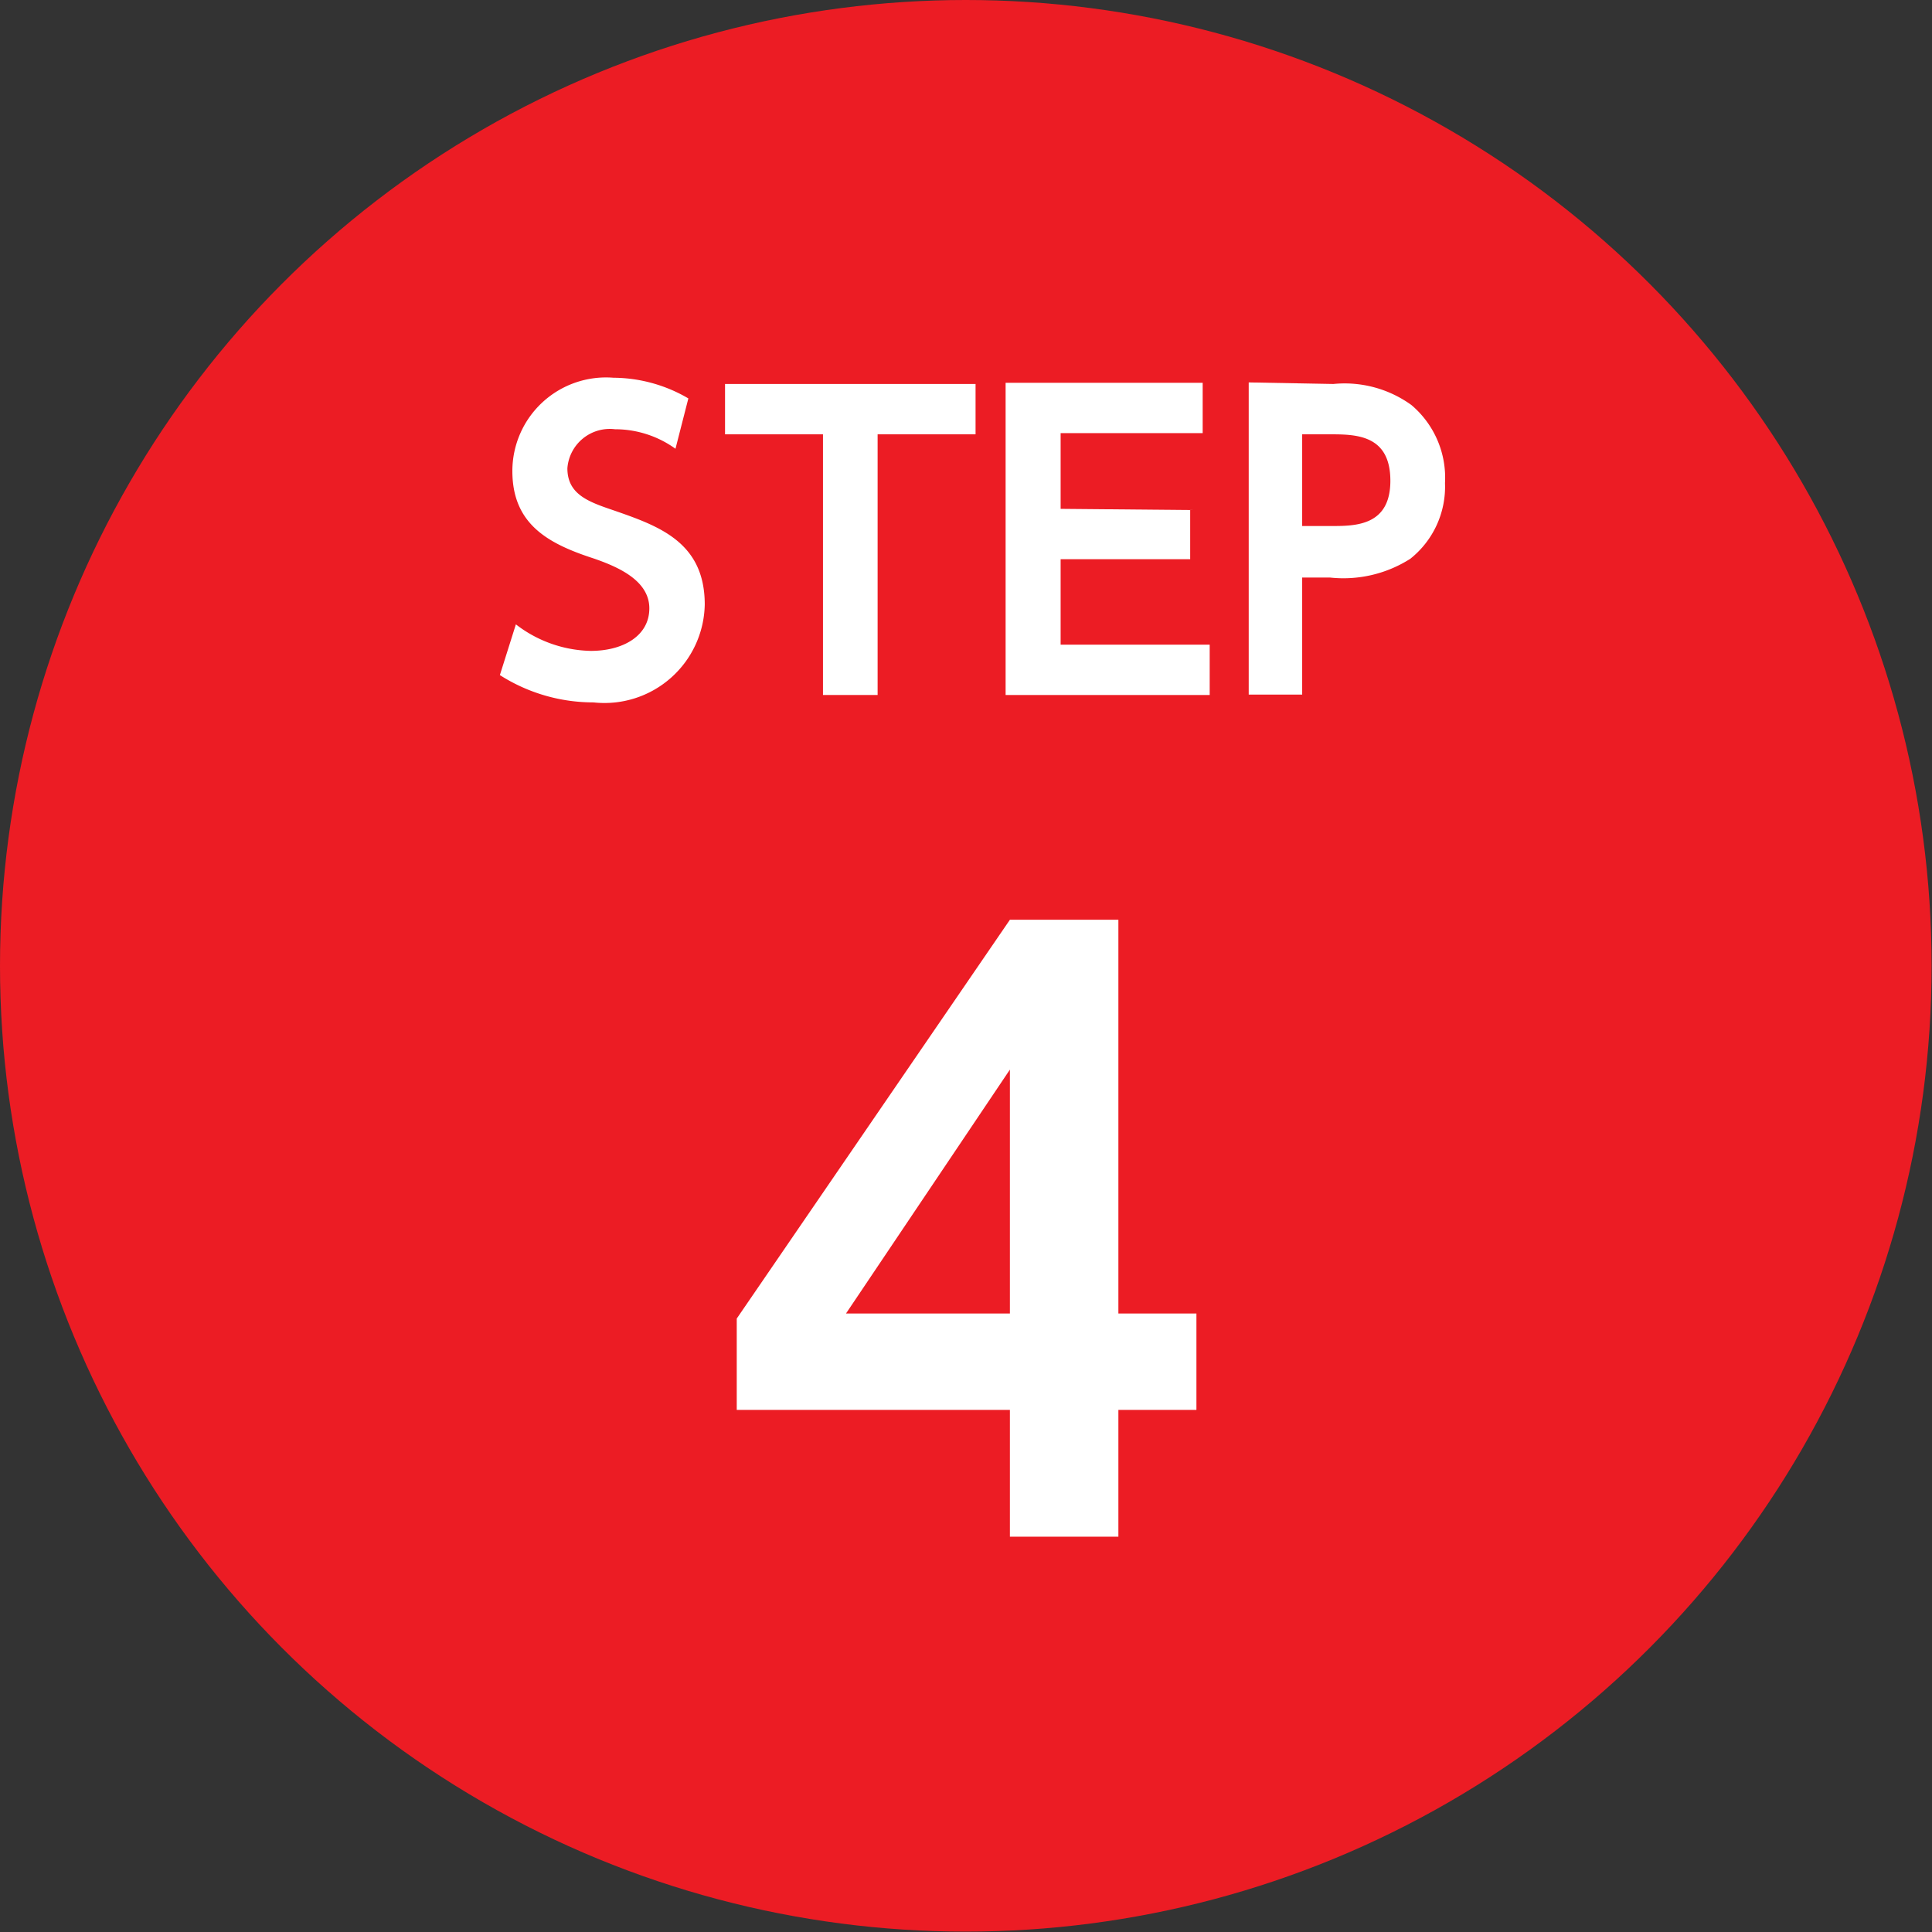
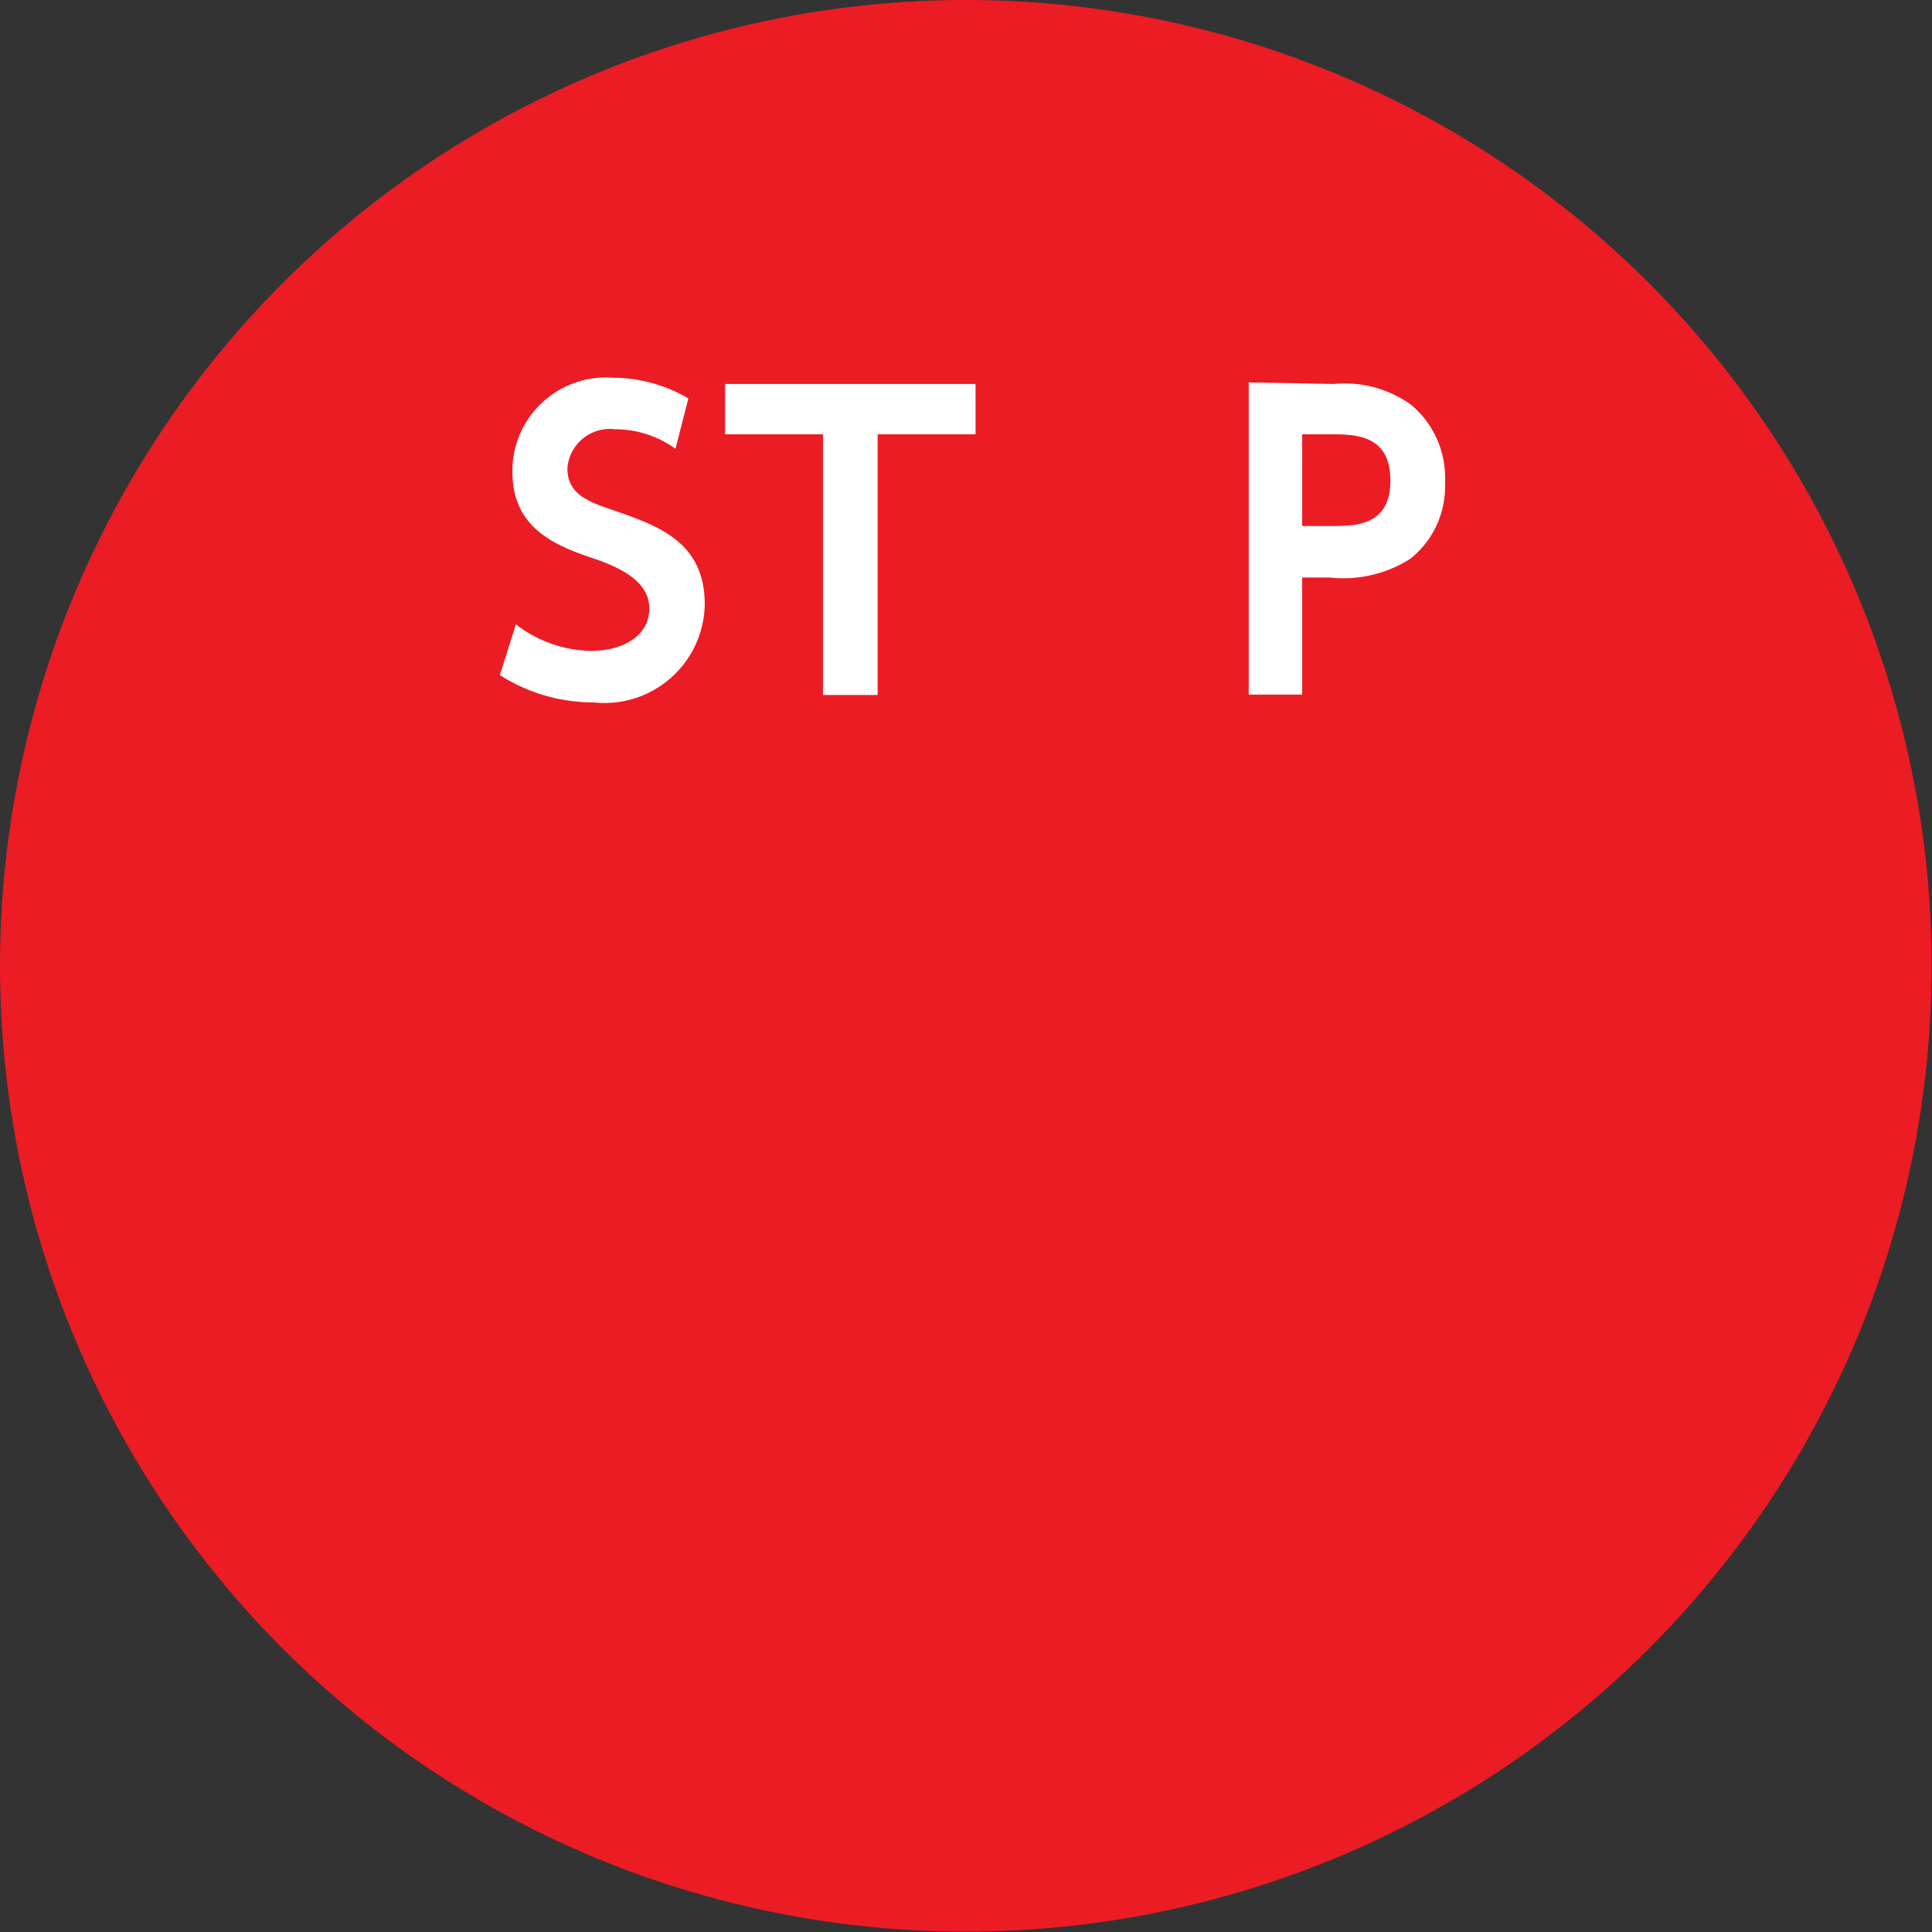
<svg xmlns="http://www.w3.org/2000/svg" id="レイヤー_1" data-name="レイヤー 1" viewBox="0 0 49.51 49.51">
  <rect x="0" y="0" width="49.51" height="49.51" fill="#333333" stroke="none" />
  <defs>
    <style>.cls-1{fill:#ec1c24;}.cls-2{fill:#fff;}</style>
  </defs>
  <circle class="cls-1" cx="24.75" cy="24.75" r="24.75" />
  <path class="cls-2" d="M17.31,11.5A2.65,2.65,0,0,0,15.76,11a1.09,1.09,0,0,0-1.22,1c0,.67.54.86,1.19,1.08,1.15.4,2.33.81,2.33,2.41A2.57,2.57,0,0,1,15.21,18a4.45,4.45,0,0,1-2.4-.7L13.22,16a3.24,3.24,0,0,0,1.92.68c.82,0,1.5-.38,1.5-1.09s-.79-1.06-1.43-1.28c-1.17-.38-2.08-.88-2.08-2.24a2.4,2.4,0,0,1,2.59-2.39,3.83,3.83,0,0,1,1.92.53Z" />
  <path class="cls-2" d="M22.49,17.81h-1.4V11.13H18.58V9.84H25v1.29H22.49Z" />
-   <path class="cls-2" d="M30.5,13.07v1.26H27.18v2.19H31v1.29H25.77v-8h5.05v1.29H27.18v1.94Z" />
  <path class="cls-2" d="M34.17,9.84a2.92,2.92,0,0,1,2,.54,2.44,2.44,0,0,1,.86,2,2.36,2.36,0,0,1-.89,1.94,3.19,3.19,0,0,1-2.06.48h-.71v3H32v-8Zm-.06,3.64c.62,0,1.52,0,1.52-1.16s-.85-1.19-1.52-1.19h-.74v2.35Z" />
-   <path class="cls-2" d="M25.88,39.38V36.13h-7V33.79l7-10.22h2.78V33.66h2v2.47h-2v3.25Zm-4.2-5.72h4.2V27.41Z" />
</svg>